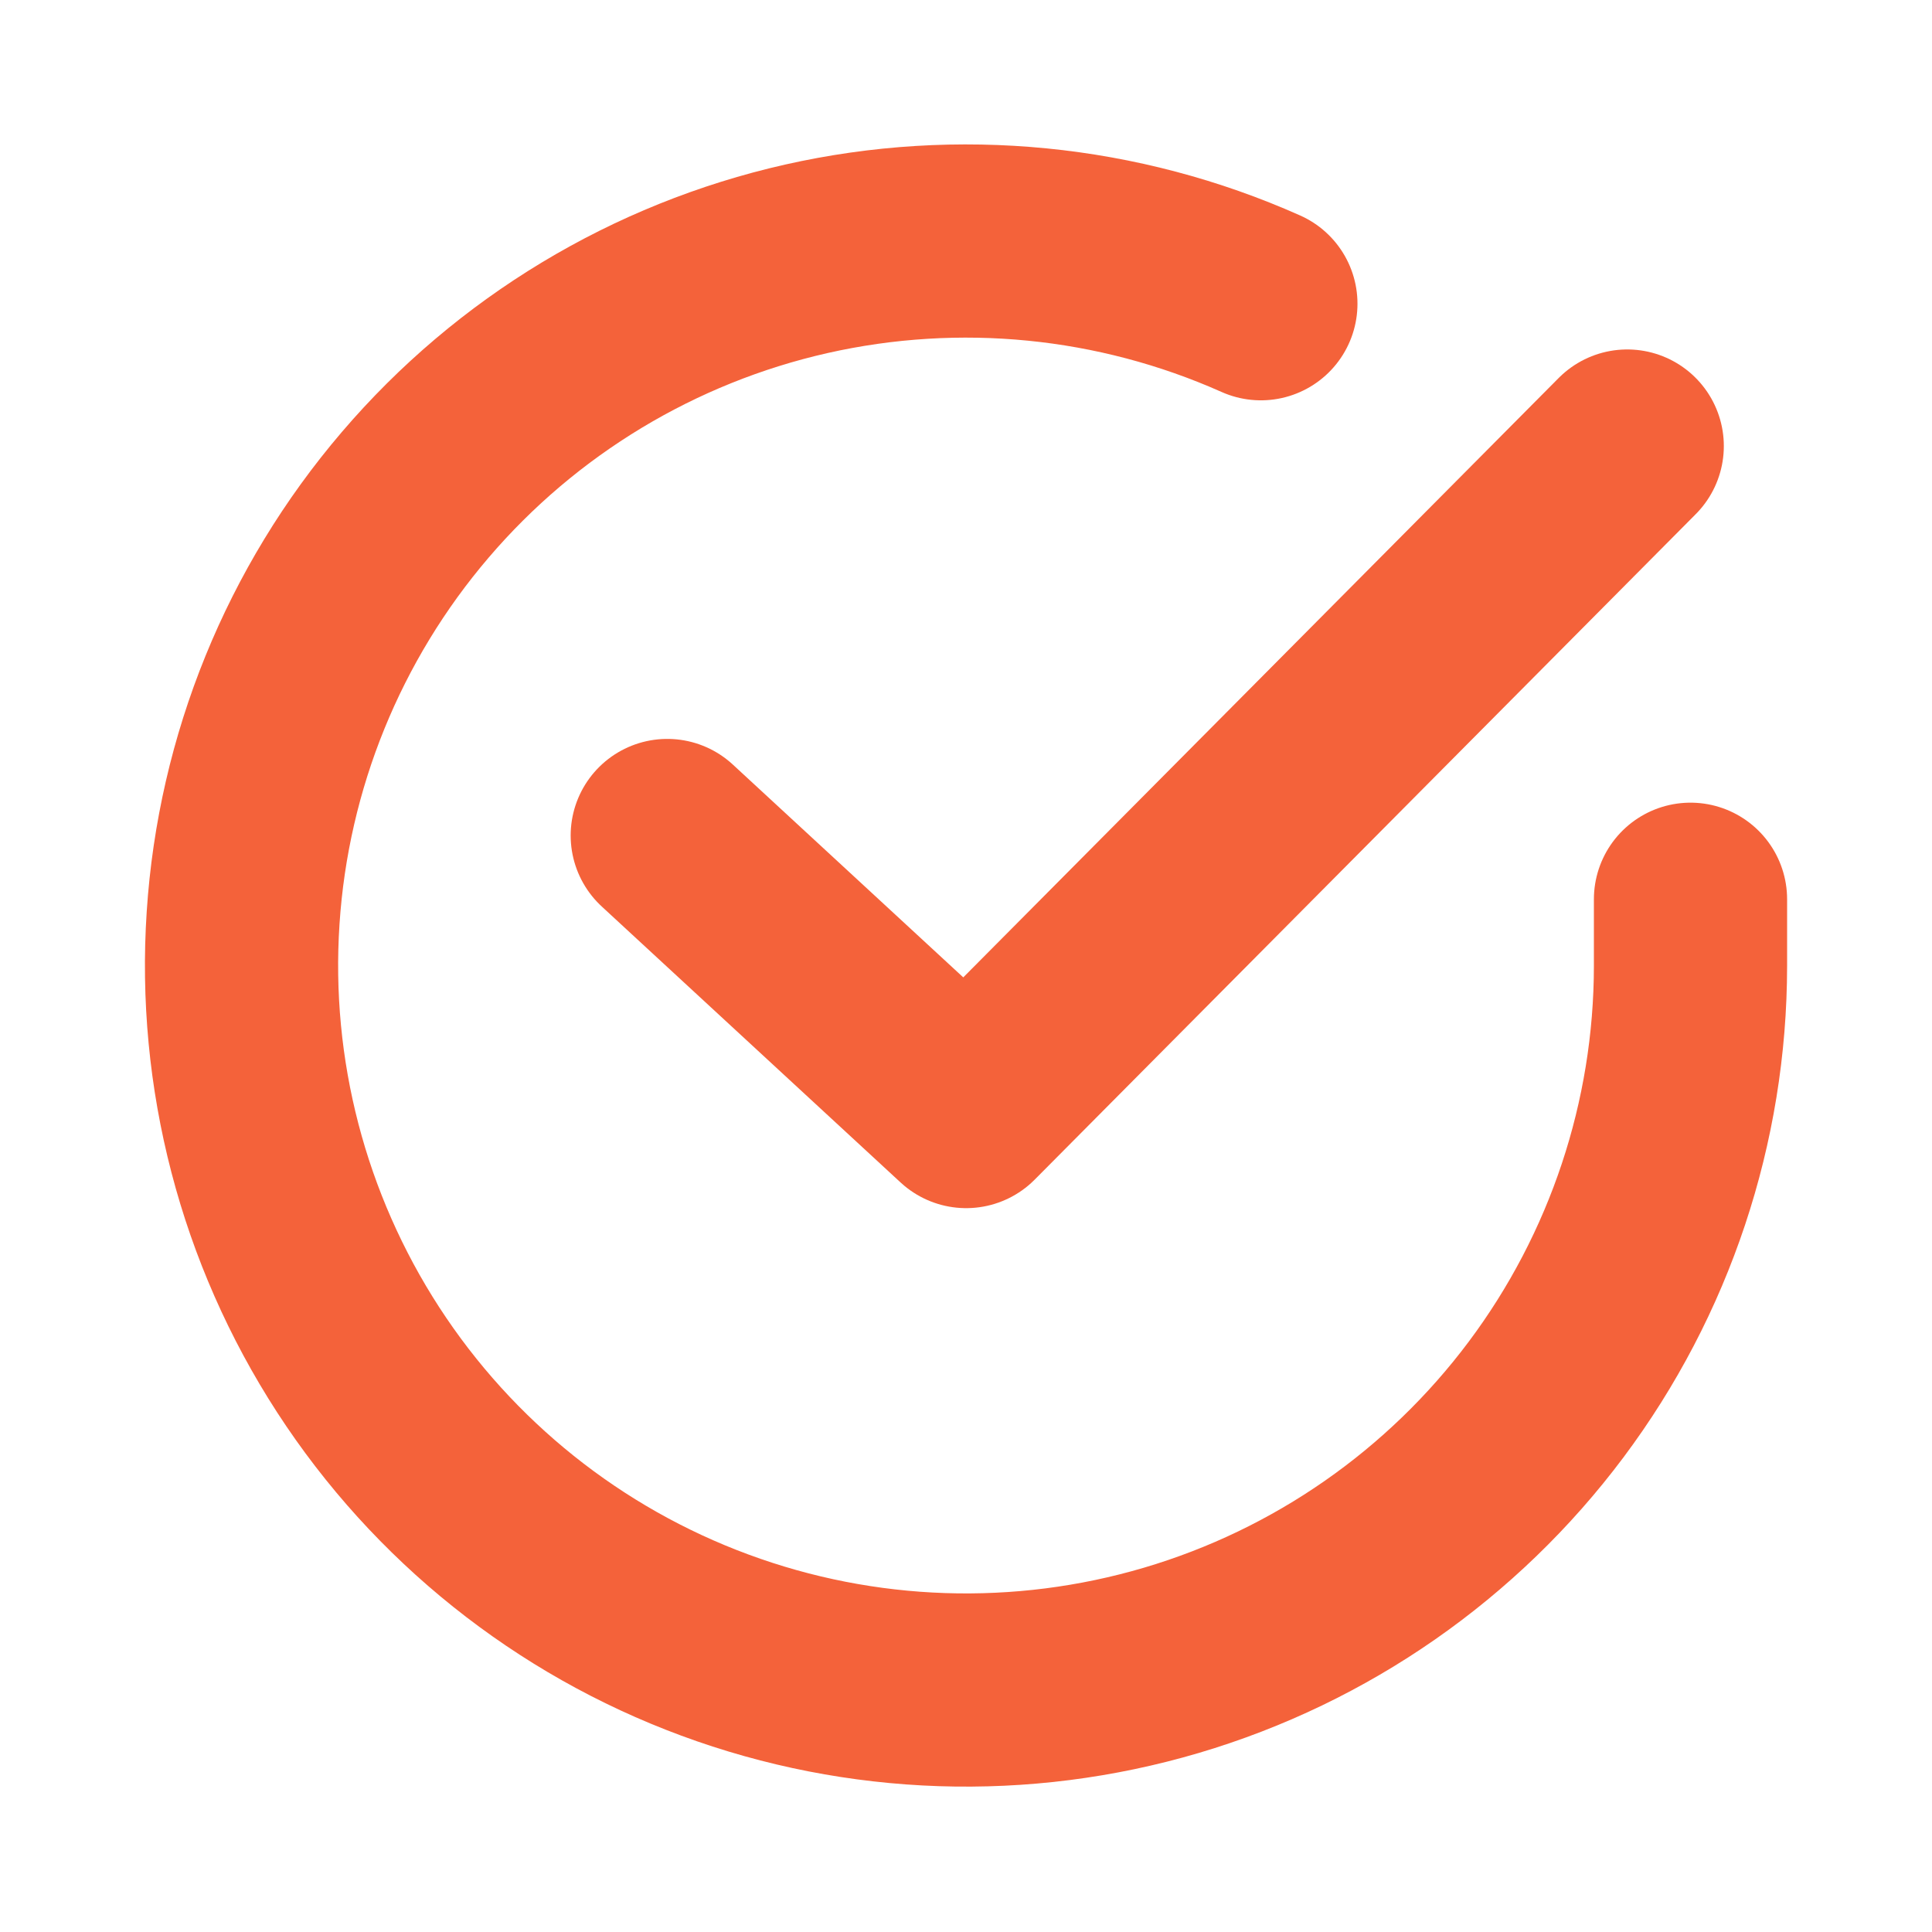
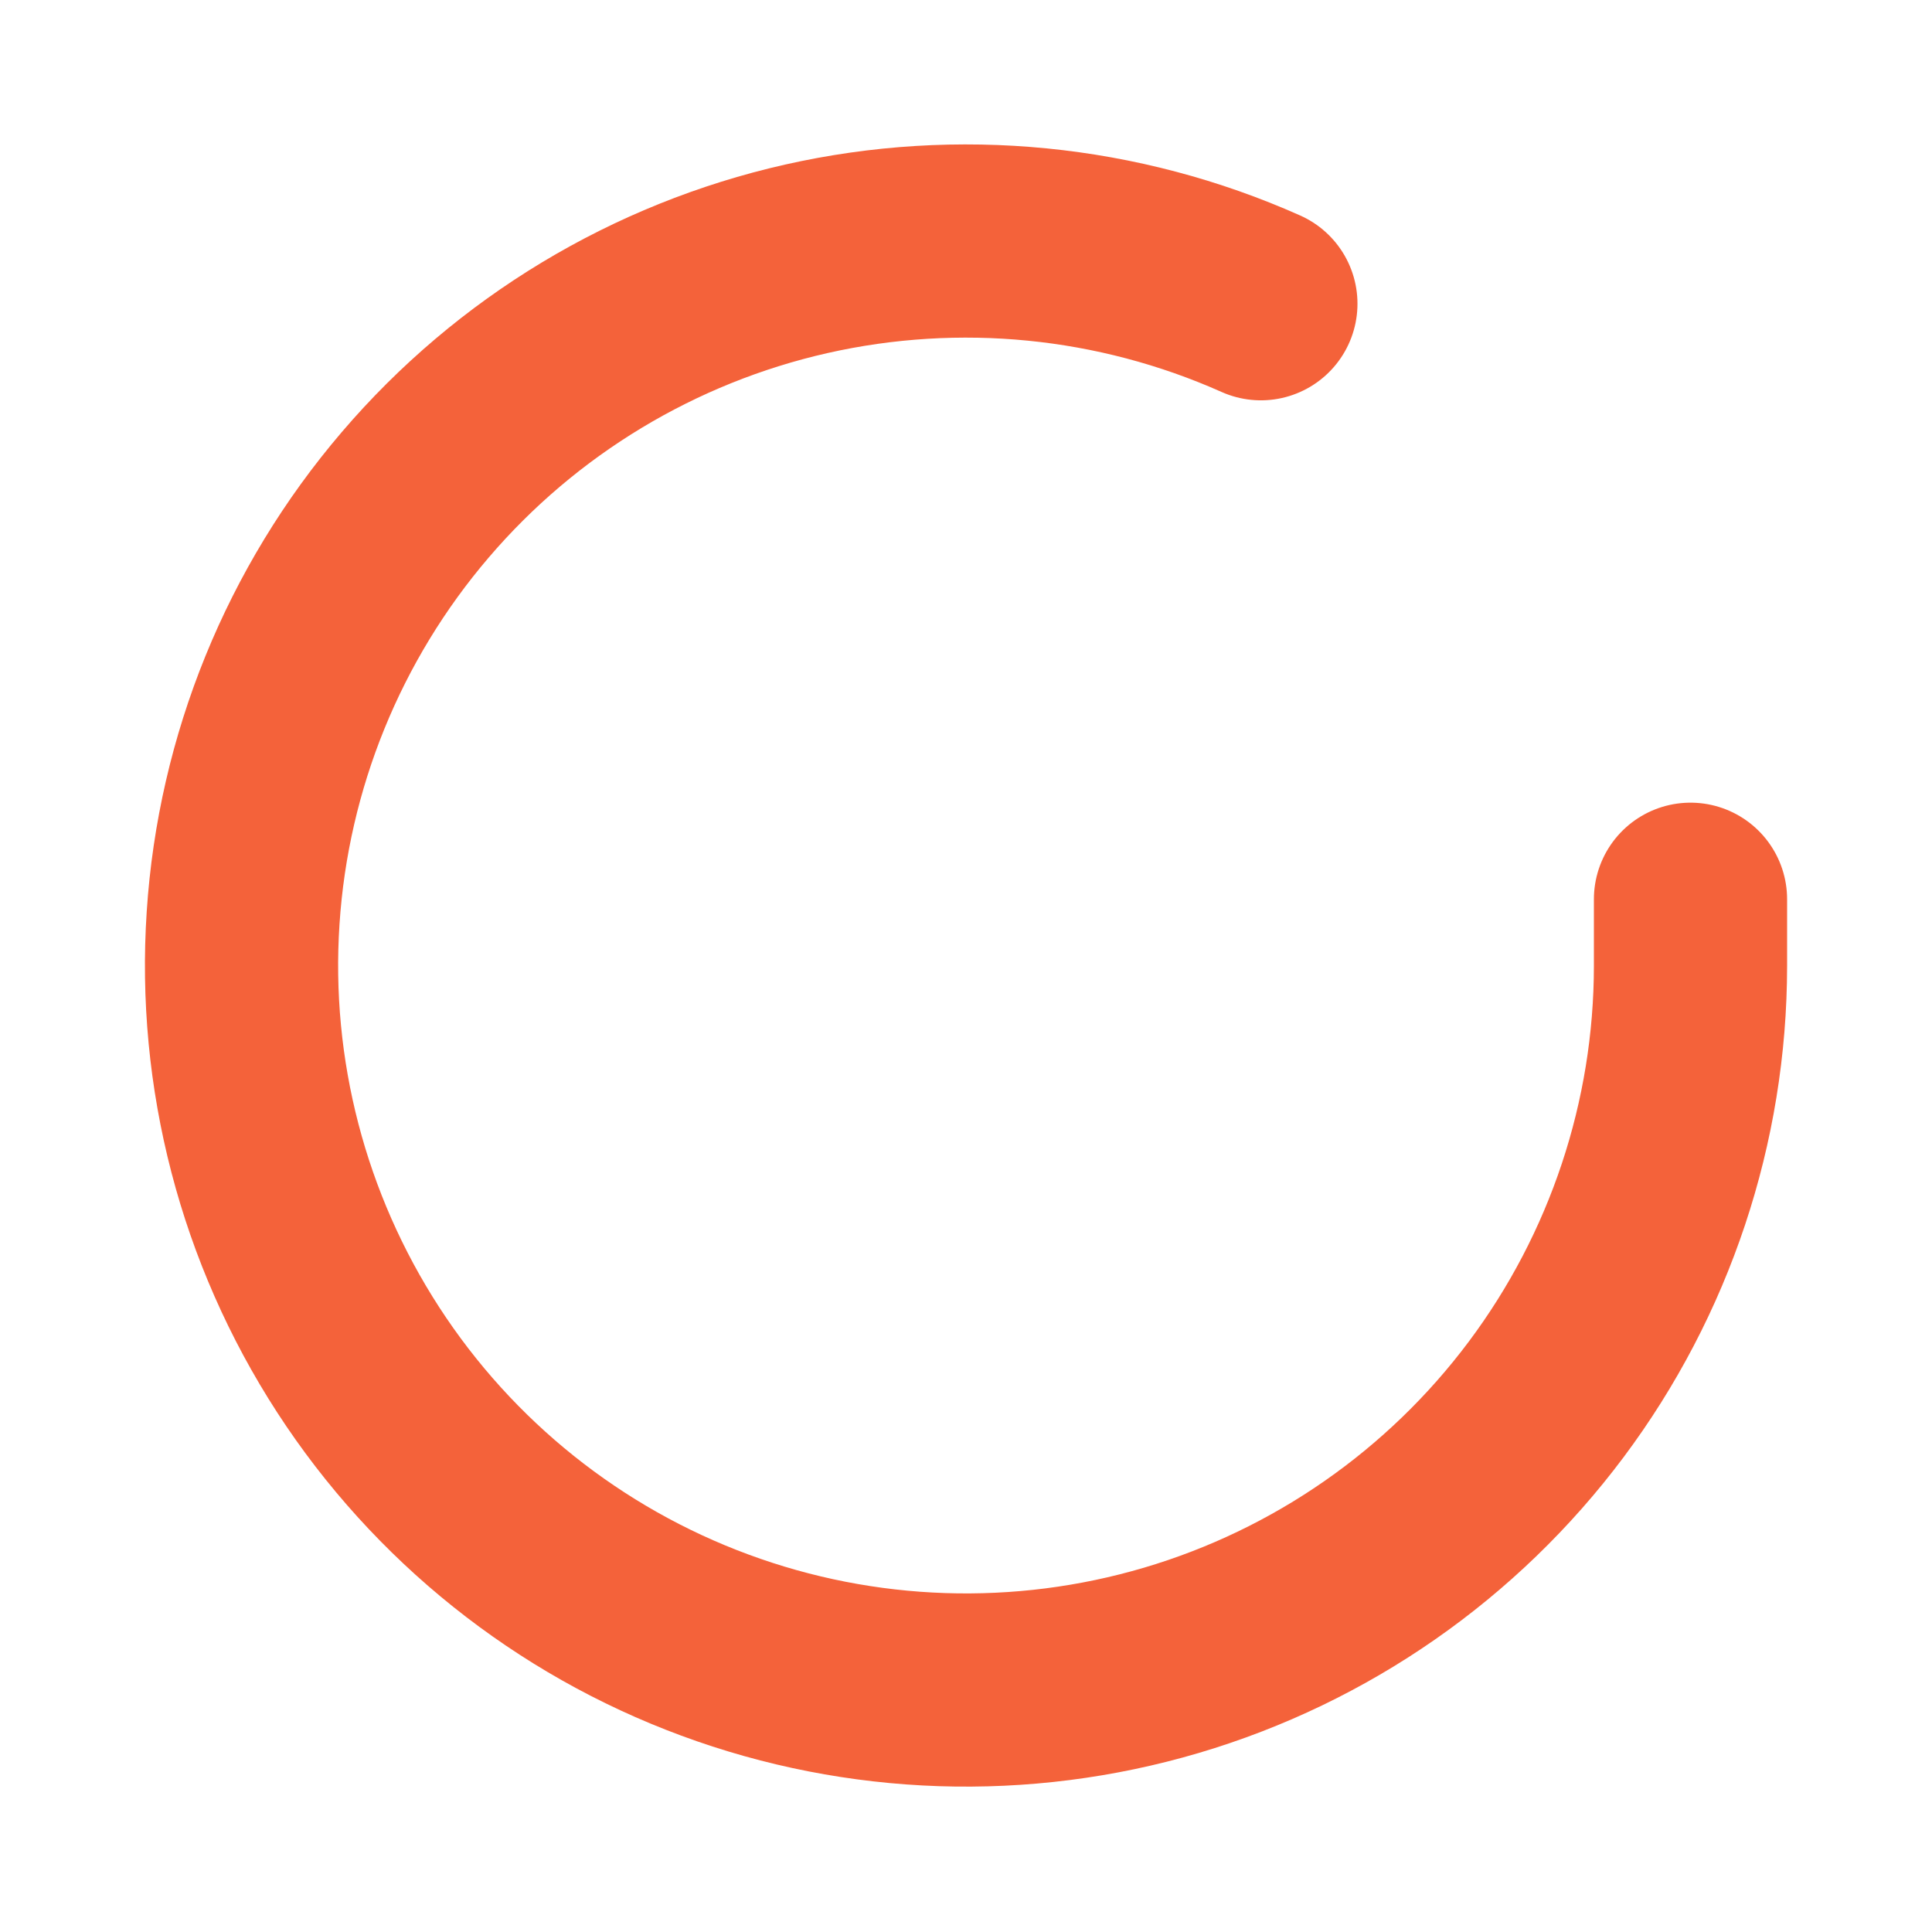
<svg xmlns="http://www.w3.org/2000/svg" width="24" height="24" viewBox="0 0 24 24" fill="none">
  <path d="M21 11.171V11.999C20.999 13.94 20.37 15.829 19.208 17.383C18.046 18.937 16.413 20.075 14.552 20.625C12.691 21.175 10.701 21.109 8.881 20.436C7.061 19.764 5.506 18.521 4.45 16.893C3.394 15.264 2.892 13.338 3.02 11.402C3.147 9.465 3.897 7.622 5.158 6.147C6.419 4.671 8.124 3.643 10.017 3.215C11.91 2.788 13.89 2.983 15.663 3.773" stroke="#F4623A" stroke-width="2.4" stroke-linecap="round" stroke-linejoin="round" />
-   <path d="M20.214 5.541L12.002 13.808L8.289 10.379" stroke="#F4623A" stroke-width="2.4" stroke-linecap="round" stroke-linejoin="round" />
</svg>